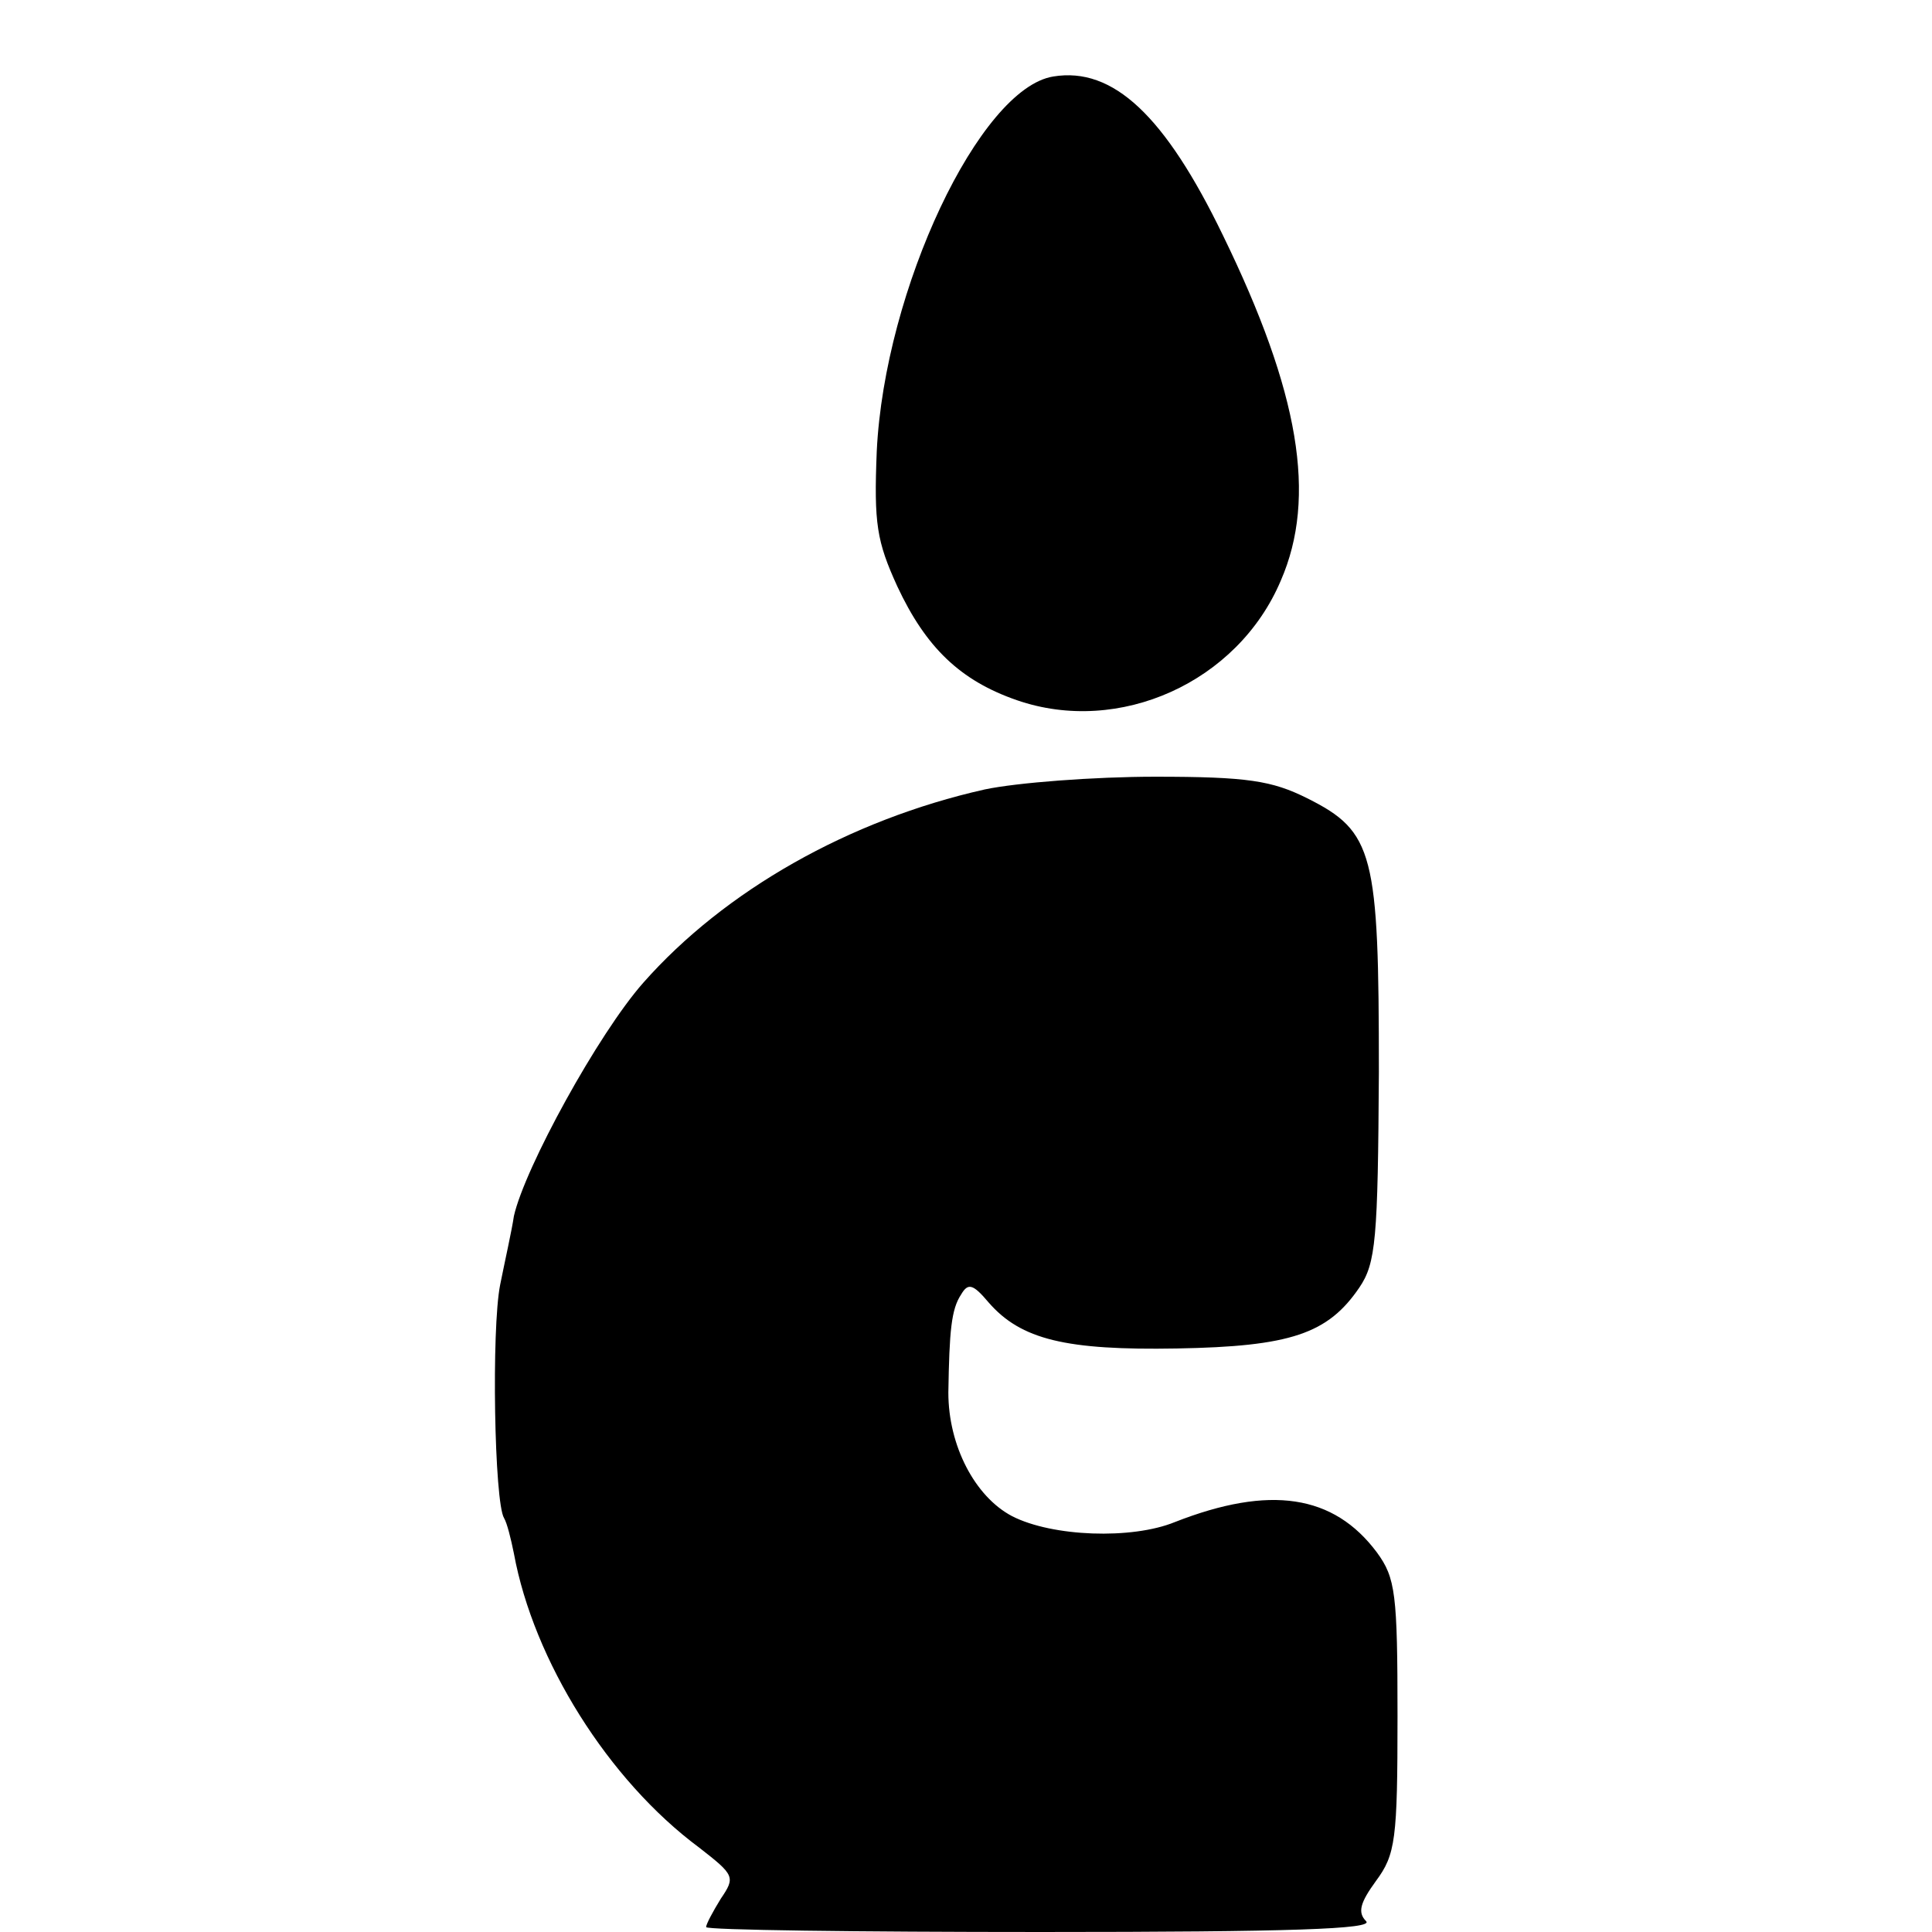
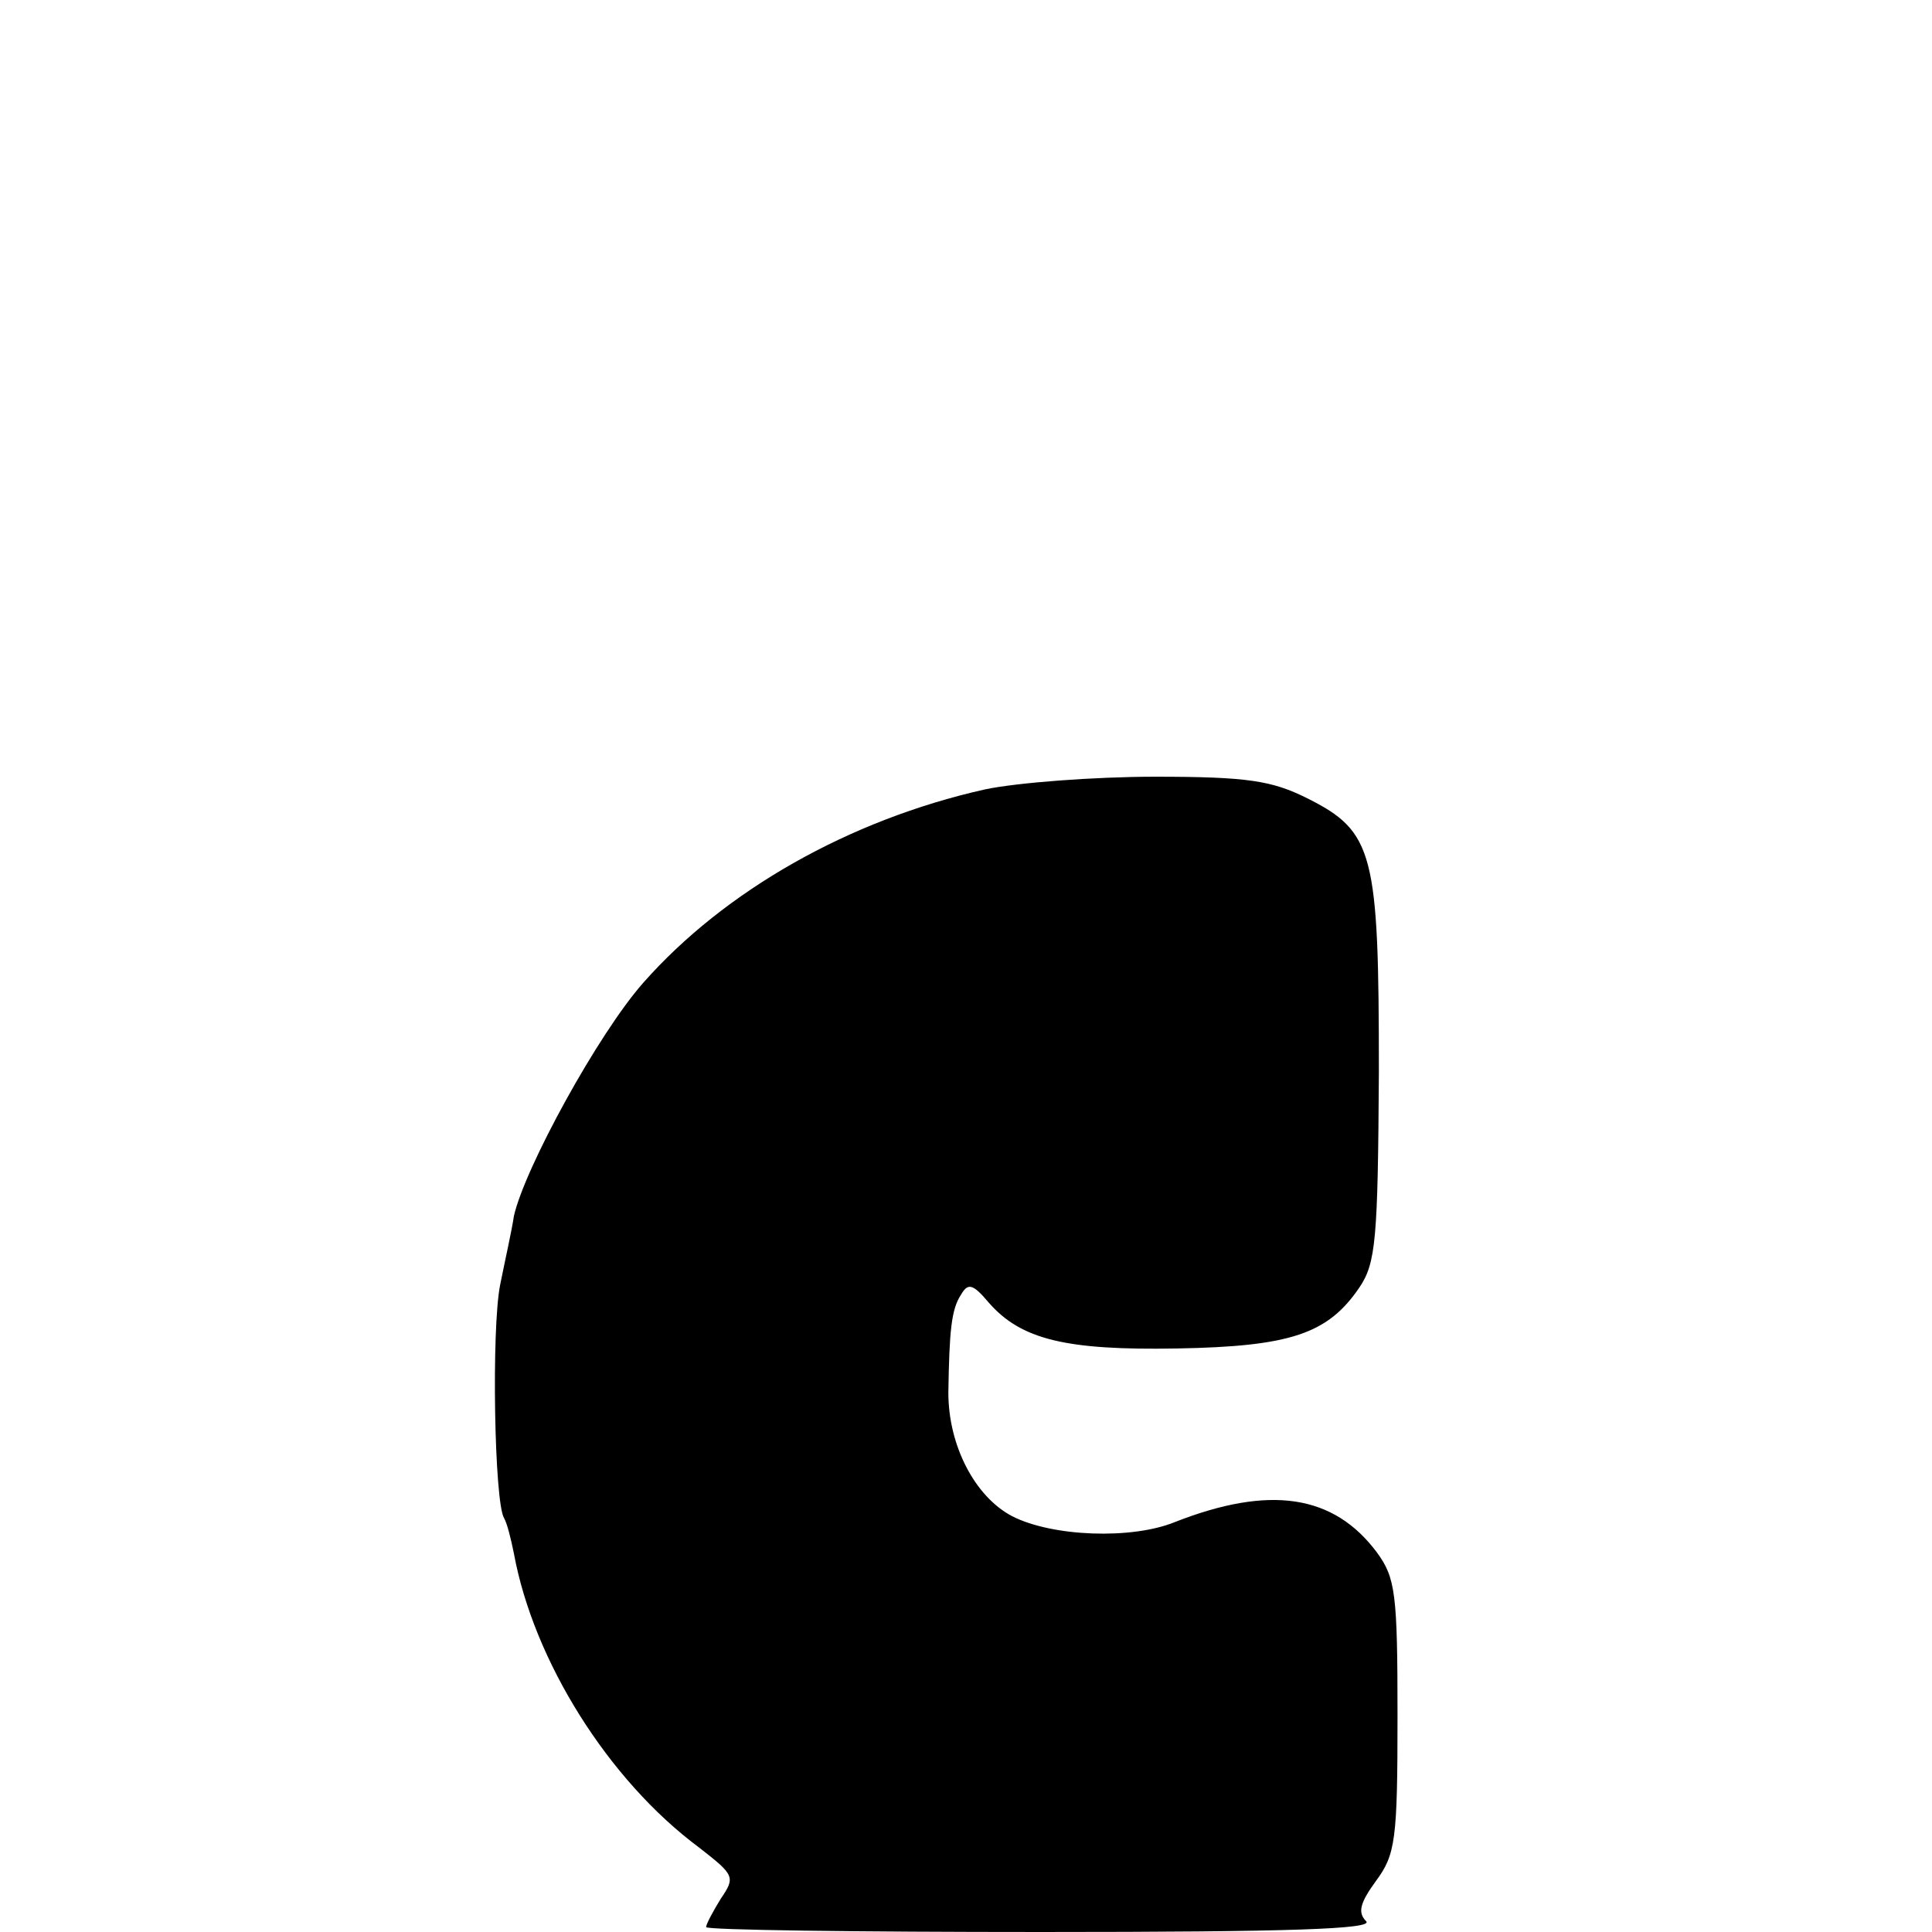
<svg xmlns="http://www.w3.org/2000/svg" version="1.0" width="197pt" height="197pt" viewBox="0 0 197 197" preserveAspectRatio="xMidYMid meet">
  <g transform="translate(0,197) scale(0.1,-0.1)" fill="#000000" stroke="none">
-     <path d="M1074 1892 c-75 -12 -172 -217 -180 -382 -3 -74 0 -92 21 -138 29 -62 64 -96 122 -116 104 -36 225 18 269 122 37 85 19 192 -59 352 -59 122 -112 172 -173 162z" />
    <path d="M1004 1165 c-138 -31 -265 -103 -348 -197 -46 -52 -121 -189 -132 -238 -2 -14 -9 -45 -14 -70 -9 -45 -6 -222 4 -238 3 -5 7 -21 10 -36 20 -109 96 -231 189 -300 36 -28 37 -30 22 -52 -8 -13 -15 -26 -15 -29 0 -3 154 -5 342 -5 255 0 339 3 331 11 -9 9 -6 19 10 41 20 27 22 42 22 168 0 125 -2 141 -21 167 -44 59 -109 69 -206 31 -44 -18 -125 -15 -166 6 -38 20 -65 72 -65 126 1 63 3 85 13 100 7 12 12 11 28 -8 33 -38 79 -49 192 -47 116 2 154 15 186 62 17 25 19 49 20 220 0 223 -5 245 -73 279 -36 18 -61 22 -155 22 -62 0 -141 -6 -174 -13z" />
  </g>
</svg>